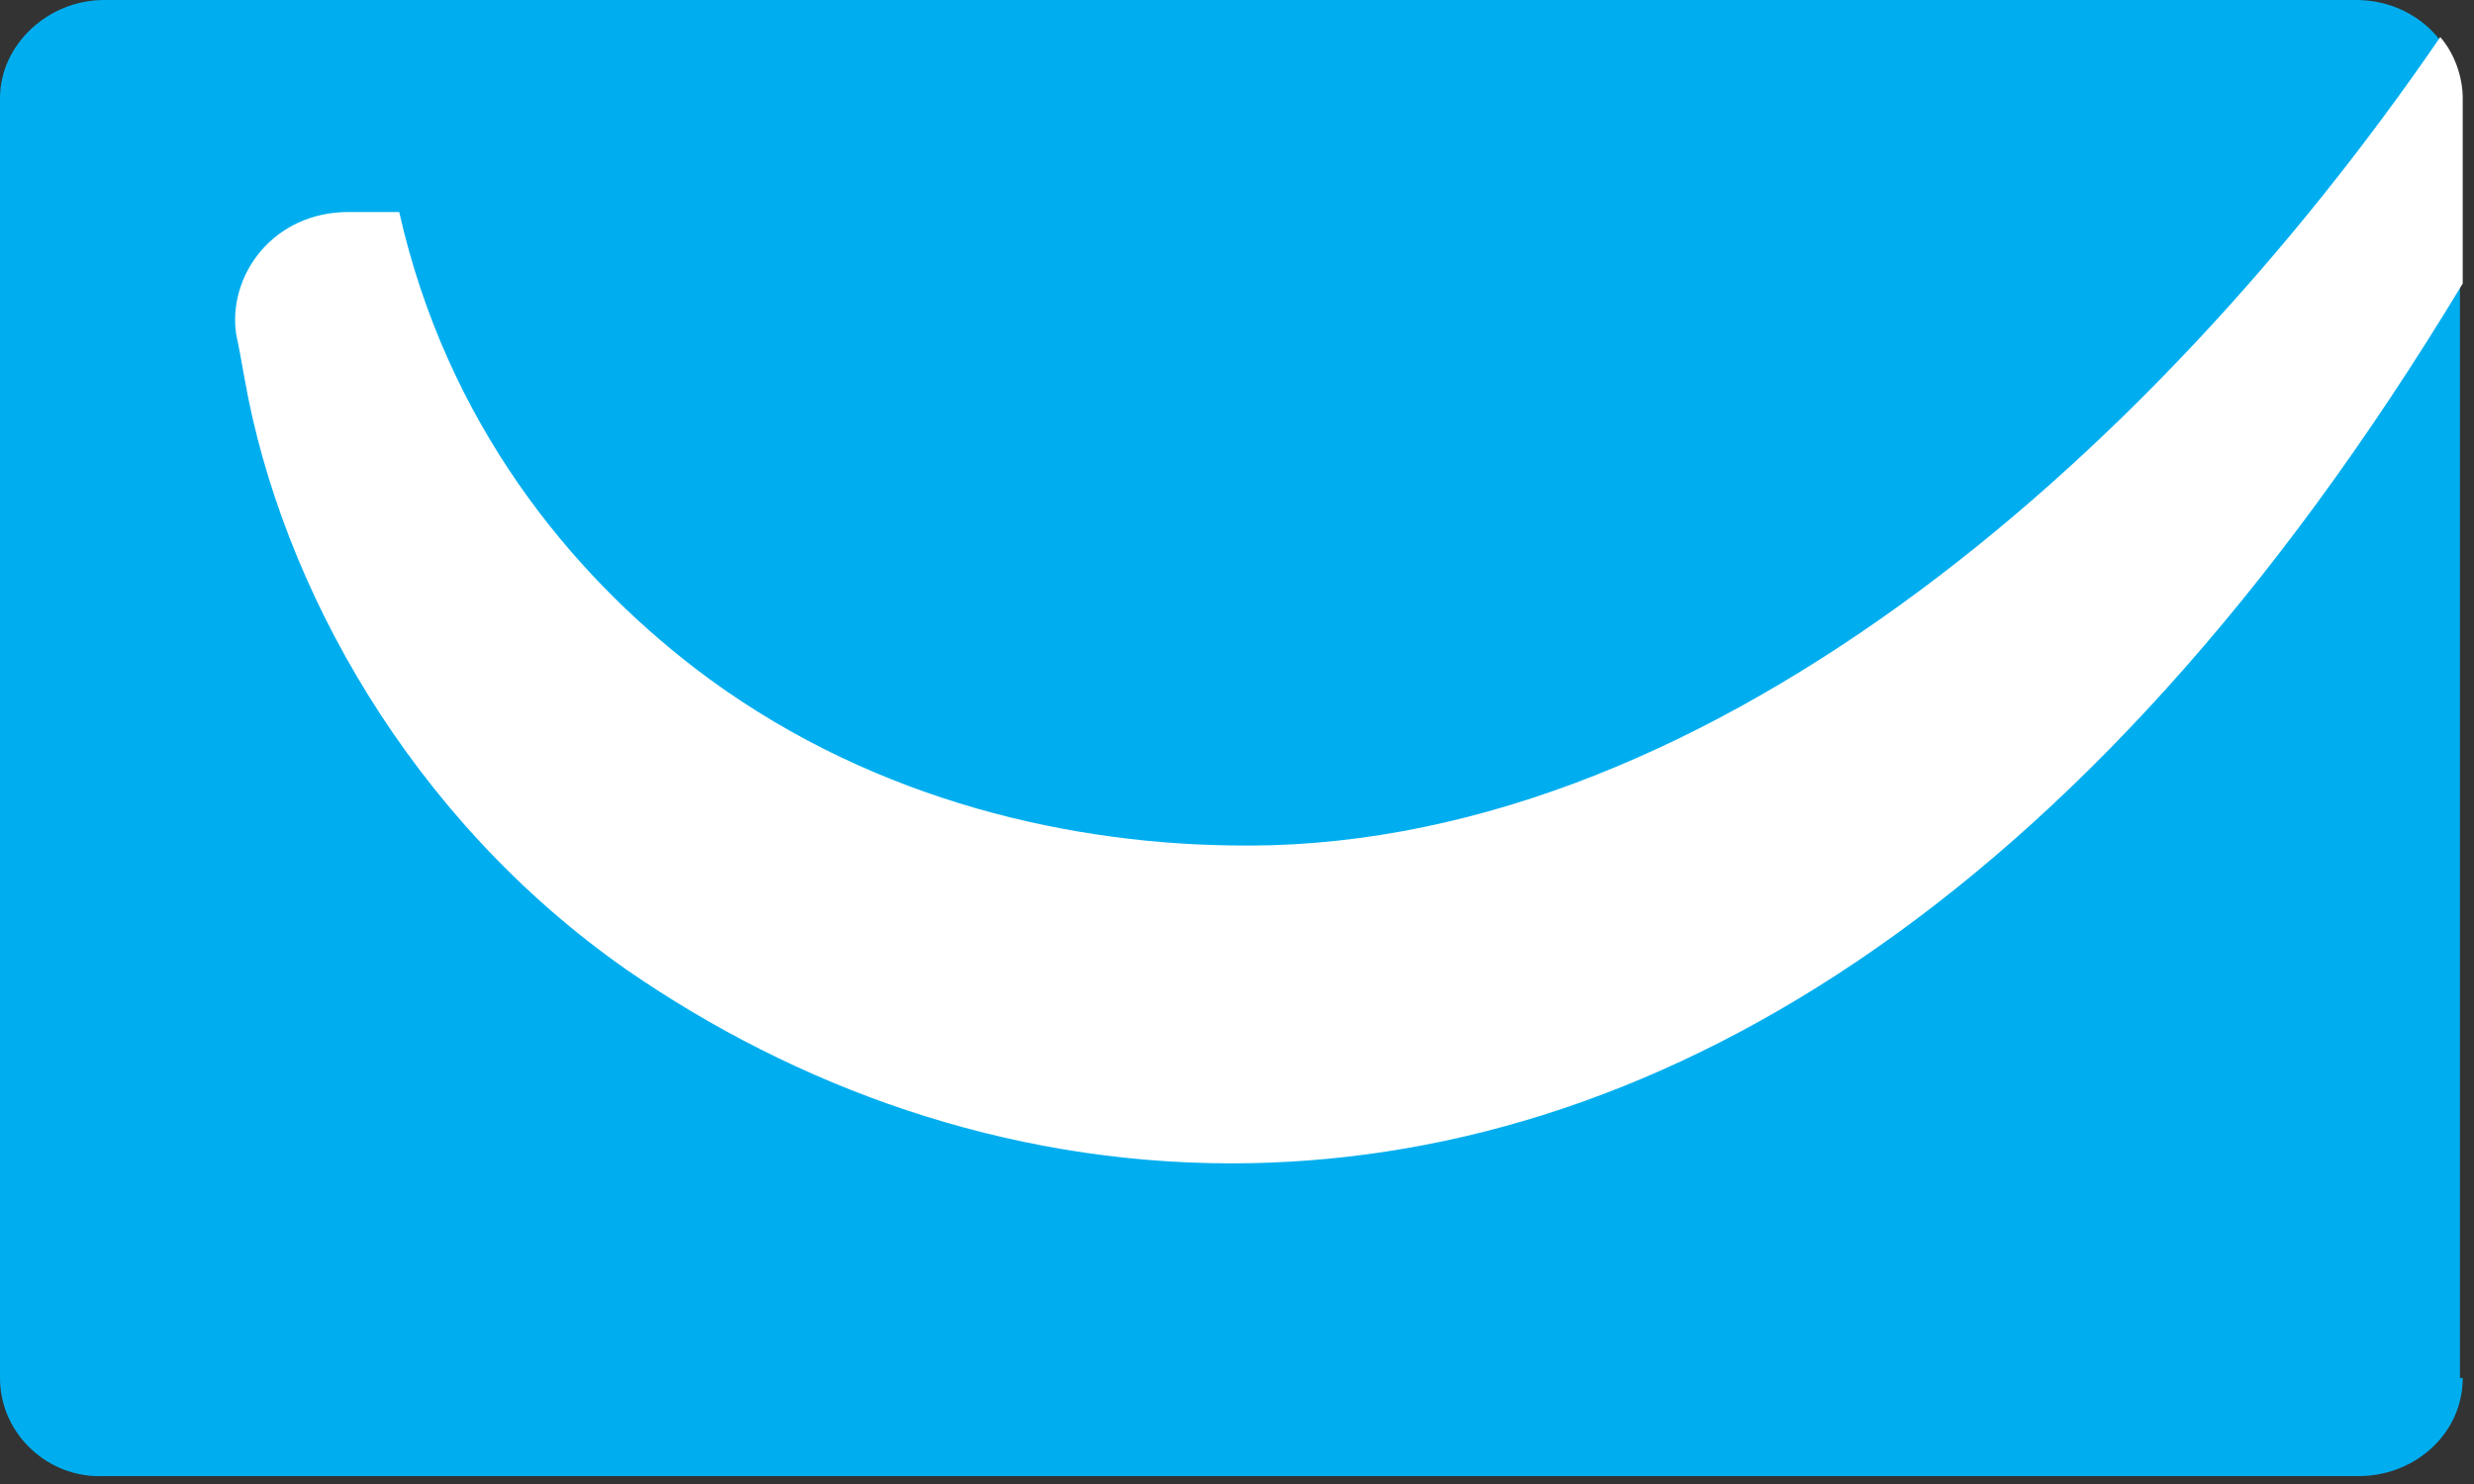
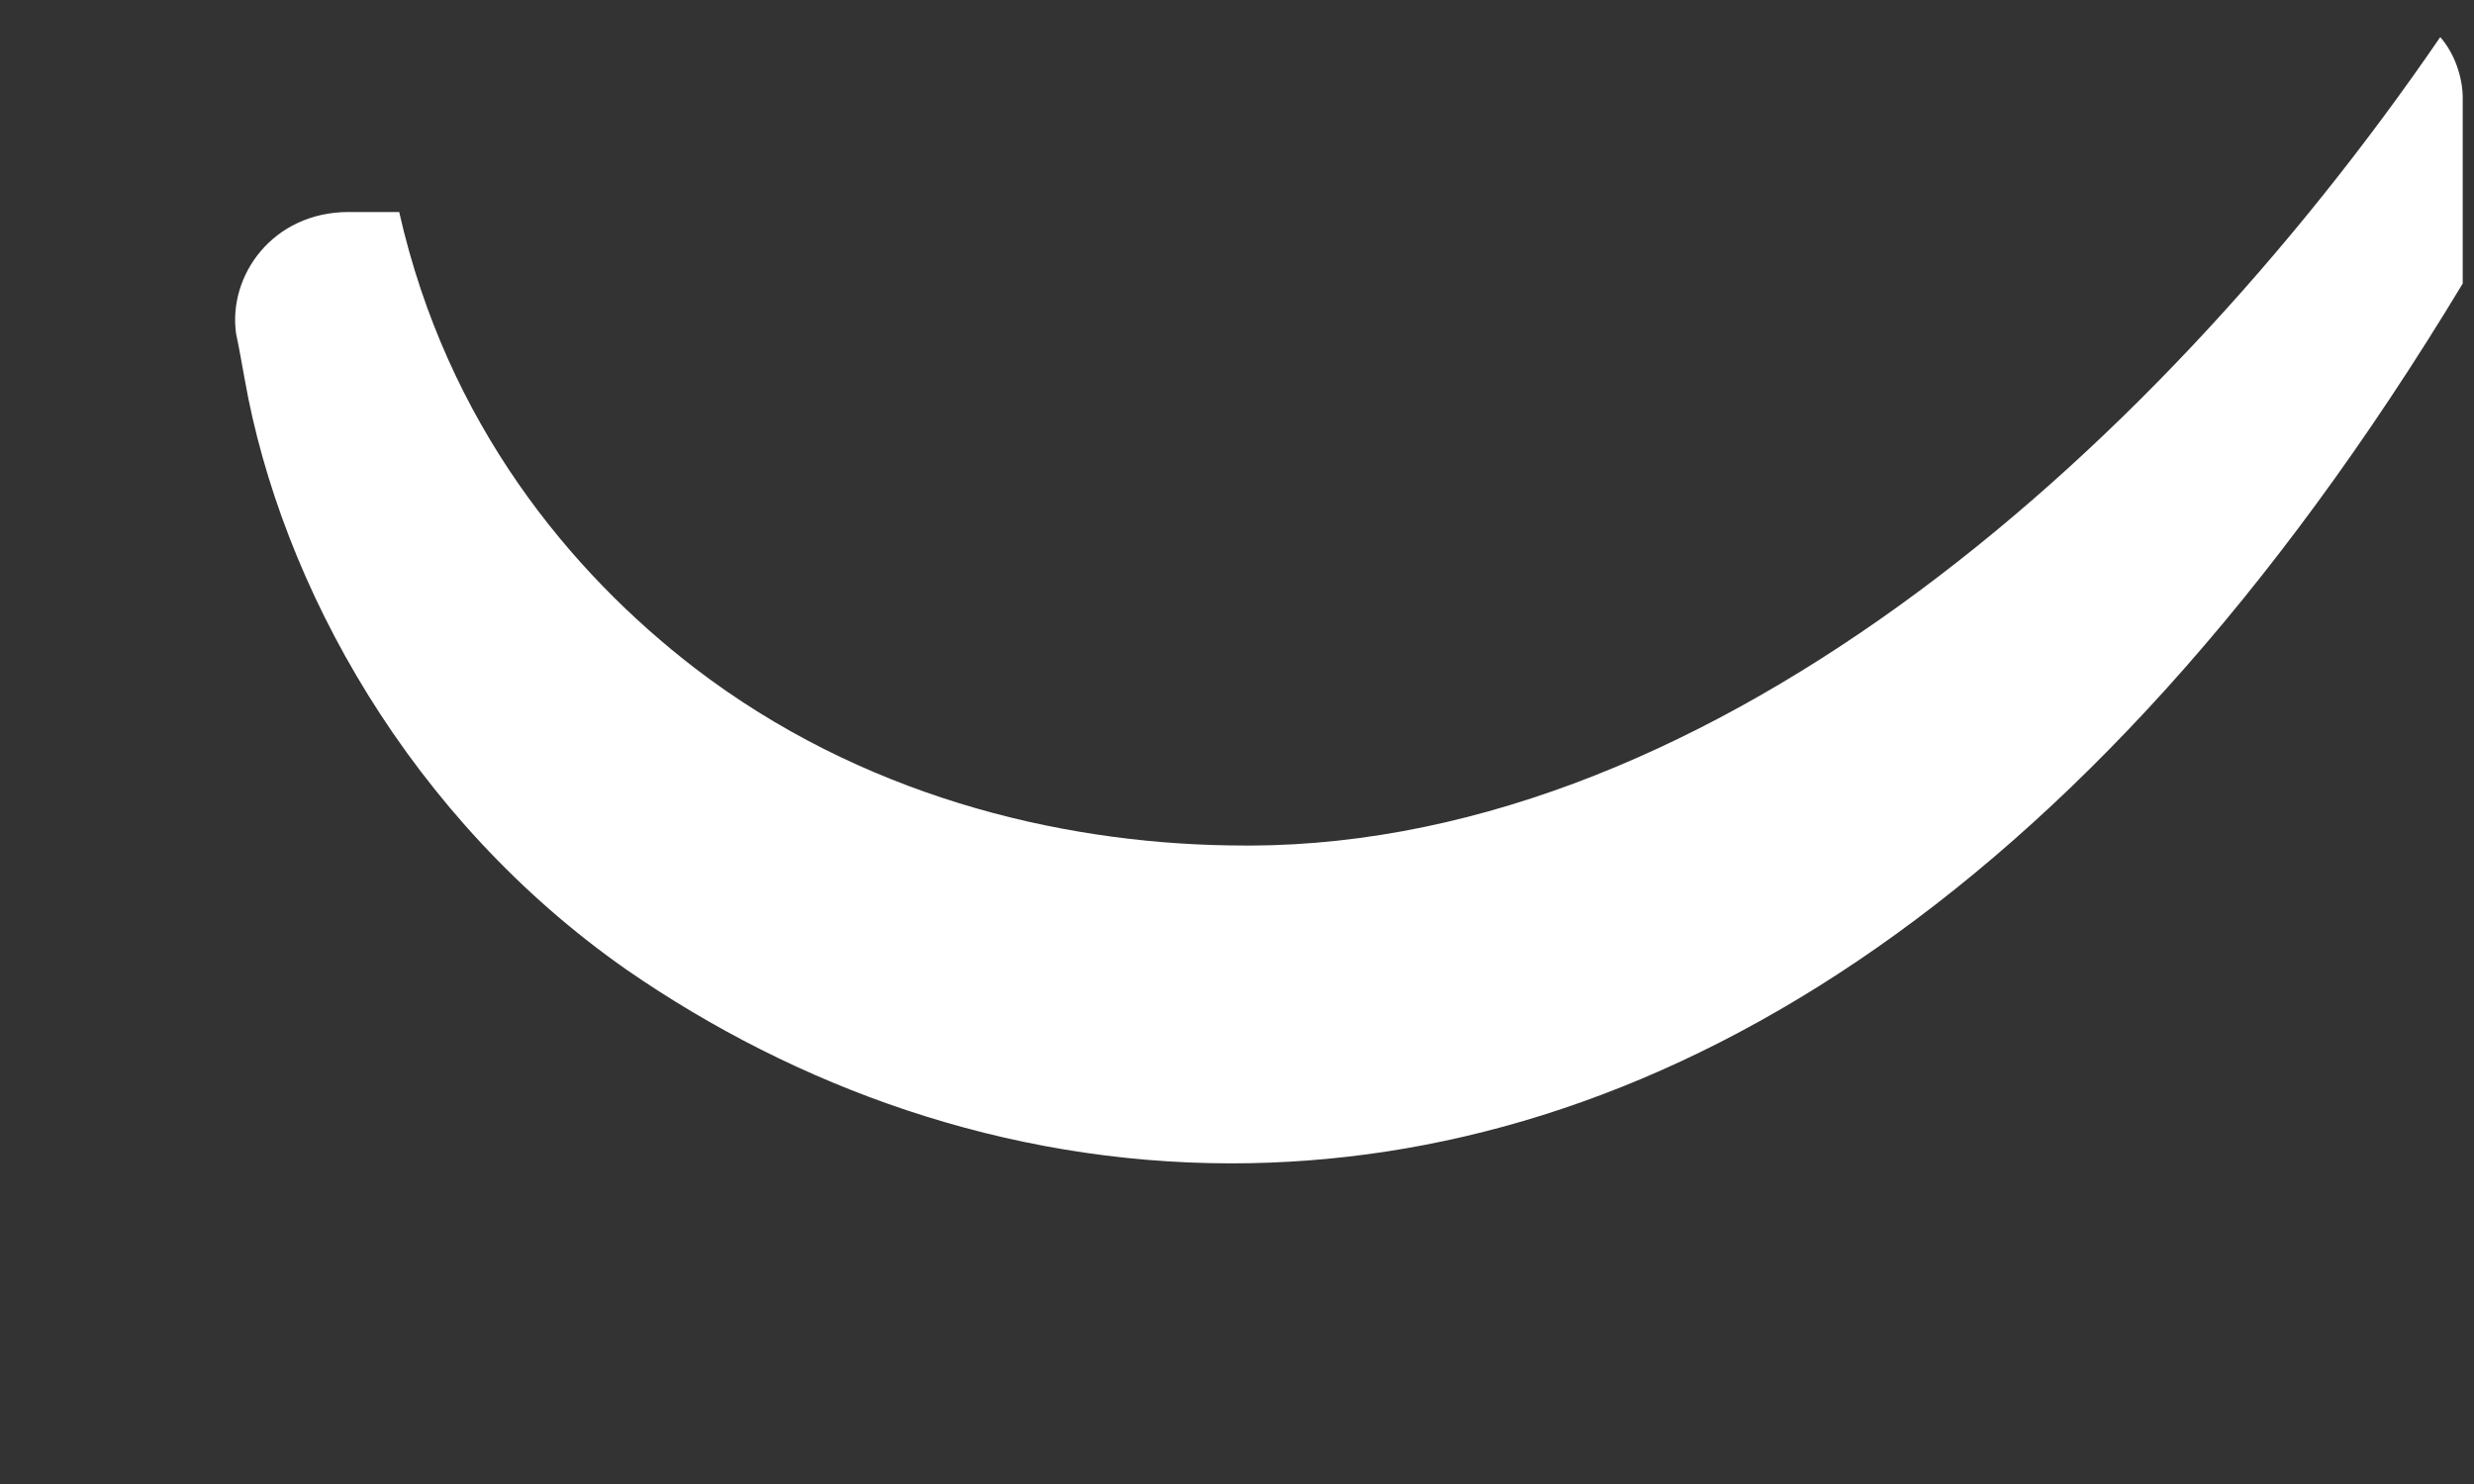
<svg xmlns="http://www.w3.org/2000/svg" width="25px" height="15px" viewBox="0 0 25 15" version="1.1">
  <rect x="0" y="0" width="25" height="15" fill="#333333" stroke="none" />
  <title>getresponce</title>
  <desc>Created with Sketch.</desc>
  <defs />
  <g id="final_design" stroke="none" stroke-width="1" fill="none" fill-rule="evenodd">
    <g id="03_3_services_inner_Newsletters" transform="translate(-1195, -615)" fill-rule="nonzero">
      <g id="01_hero-image">
        <g id="illustration" transform="translate(864, 133)">
          <g id="Group-5-Copy-5" transform="translate(314, 458)">
            <g id="getresponce" transform="translate(17, 24)">
-               <path d="M24.886,13.929 C24.886,14.491 24.403,14.92 23.835,14.92 L1.051,14.92 C0.483,14.946 0,14.491 0,13.929 L0,0.991 C0,0.455 0.483,0 1.051,0 L23.807,0 C24.403,0 24.858,0.455 24.858,0.991 L24.858,13.929 L24.886,13.929 Z" id="Shape" fill="#00AEEF" />
              <path d="M24.659,0.375 C21.705,4.688 17.131,8.652 12.415,8.545 C10.682,8.518 8.693,8.036 7.017,6.75 C5.767,5.786 4.517,4.286 4.034,2.143 L3.523,2.143 C2.756,2.143 2.301,2.786 2.386,3.375 C2.415,3.509 2.443,3.67 2.472,3.83 C2.841,5.92 4.148,8.277 6.335,9.804 C8.04,10.982 10.142,11.759 12.443,11.759 C16.591,11.759 21.023,9.268 24.886,2.866 L24.886,0.991 C24.886,0.777 24.801,0.536 24.659,0.375 Z" id="Shape" fill="#FFFFFF" />
            </g>
          </g>
        </g>
      </g>
    </g>
  </g>
</svg>